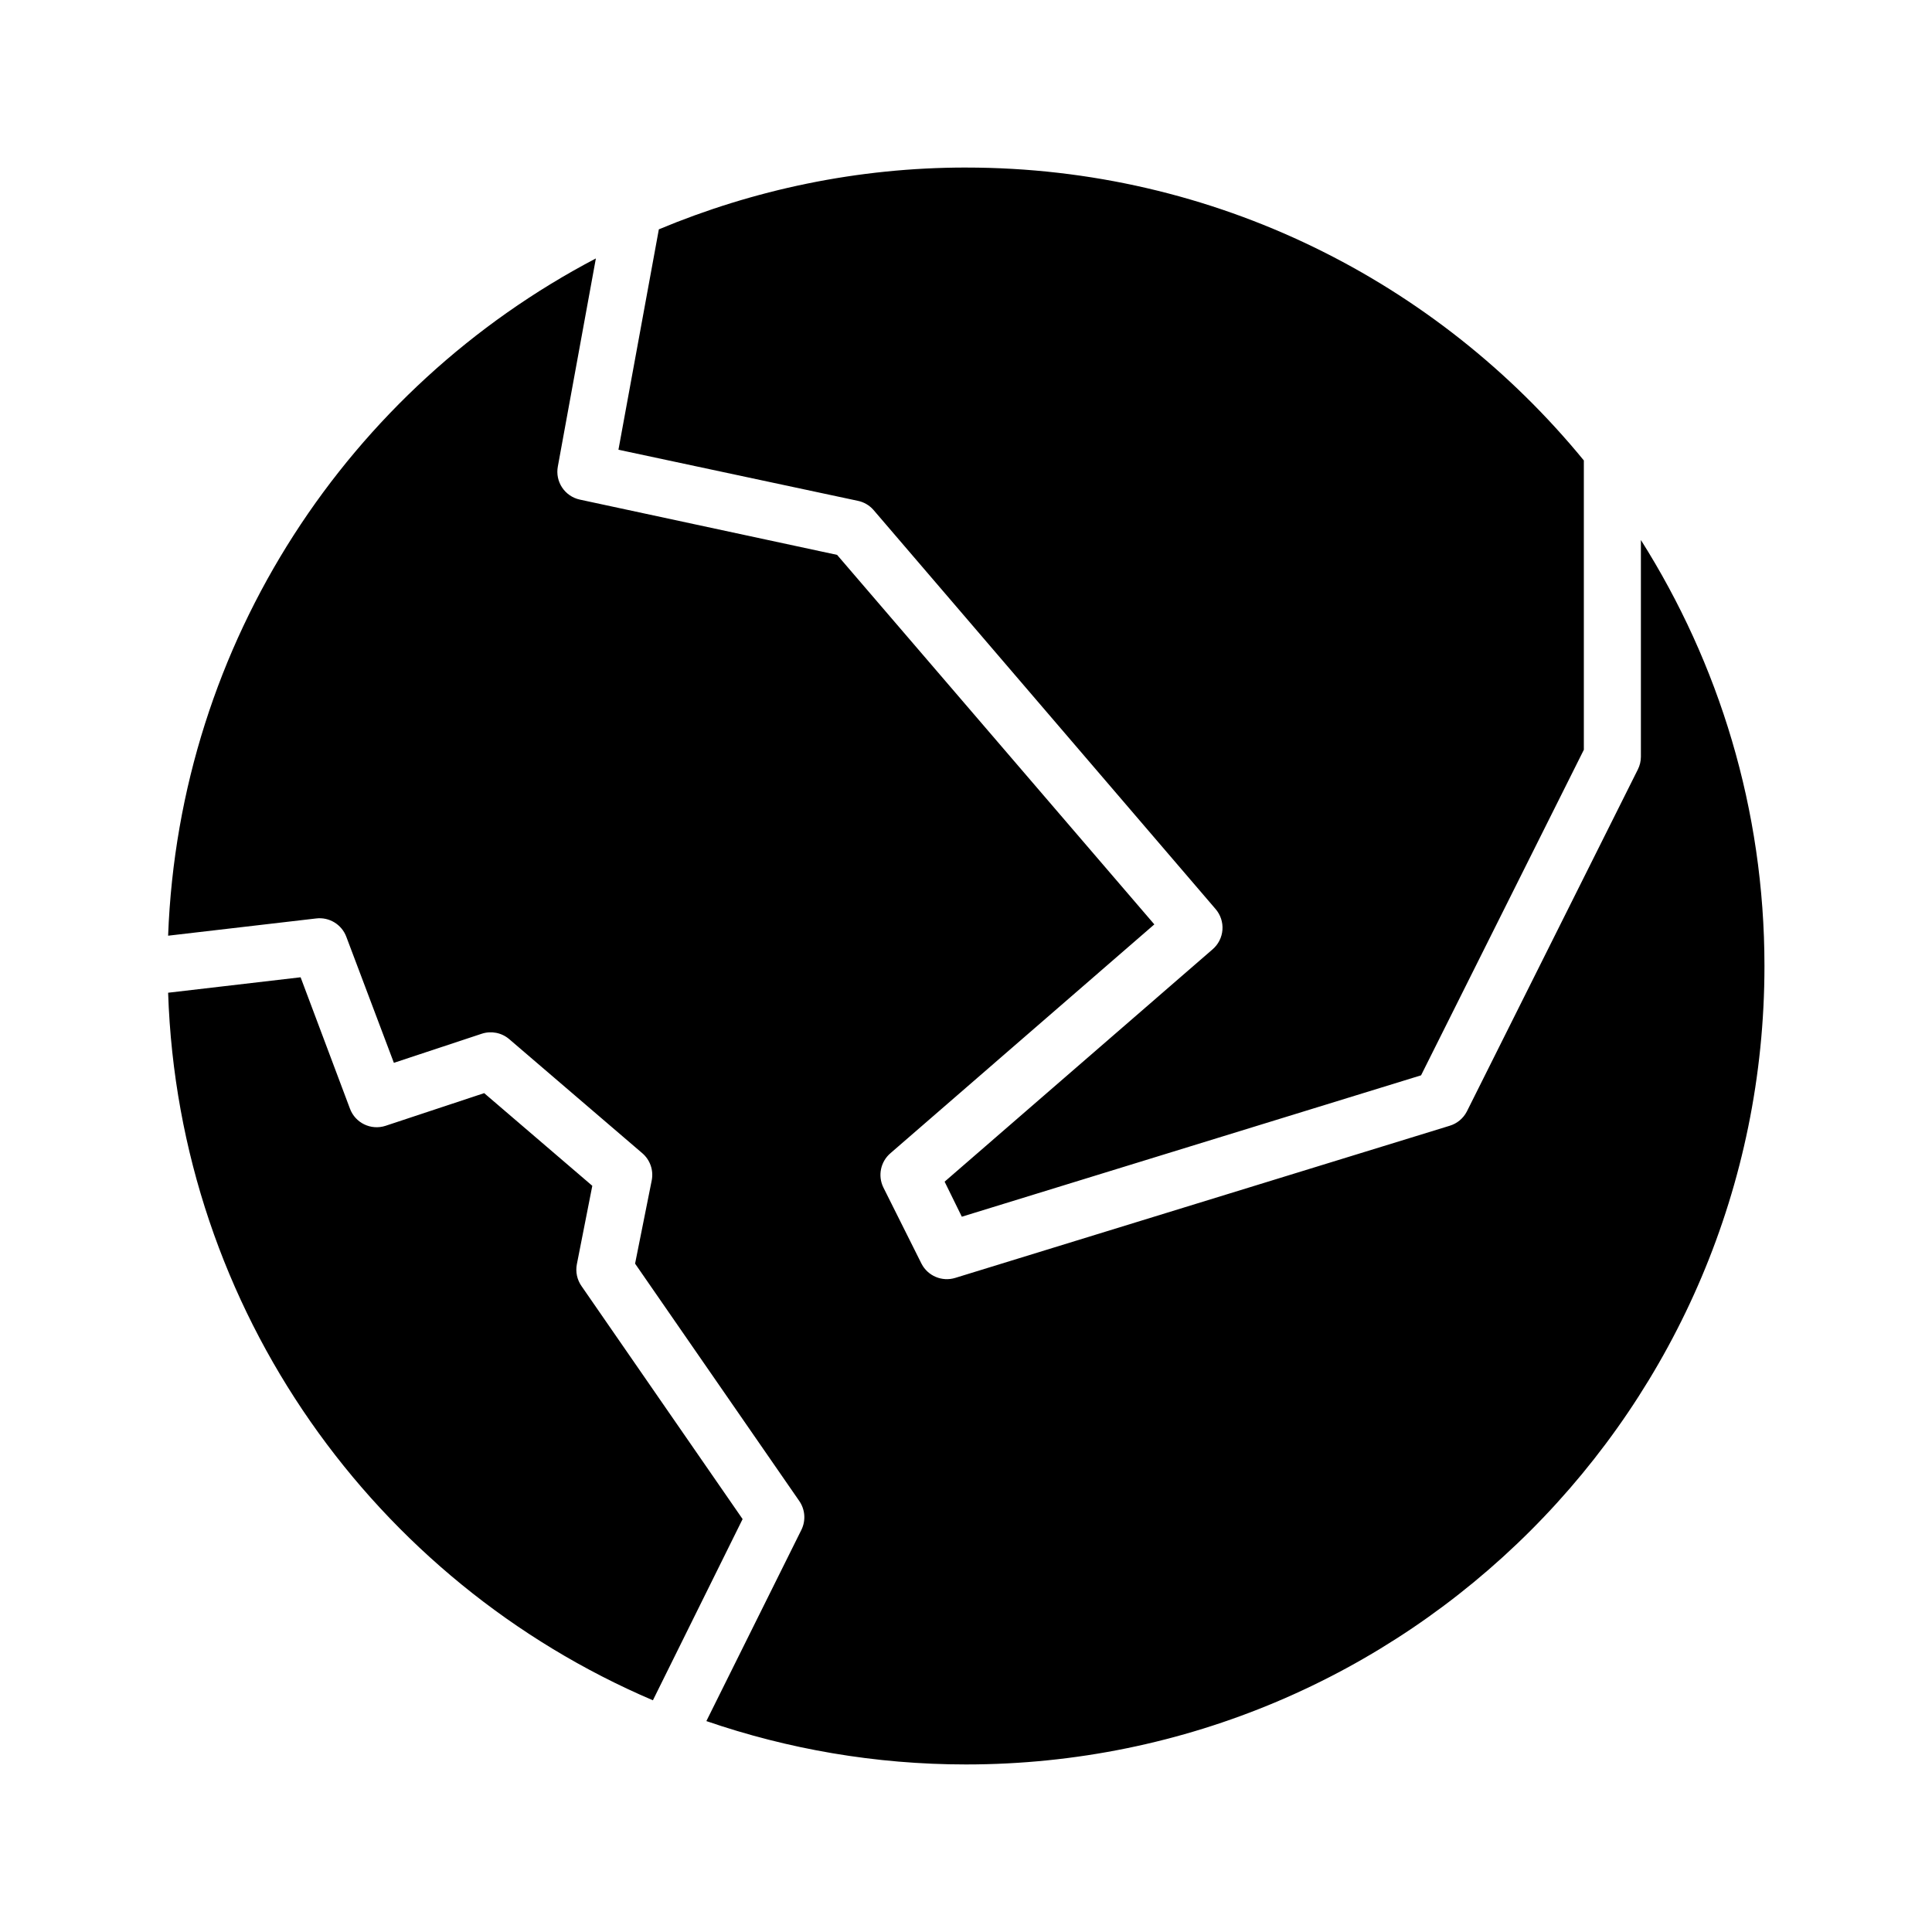
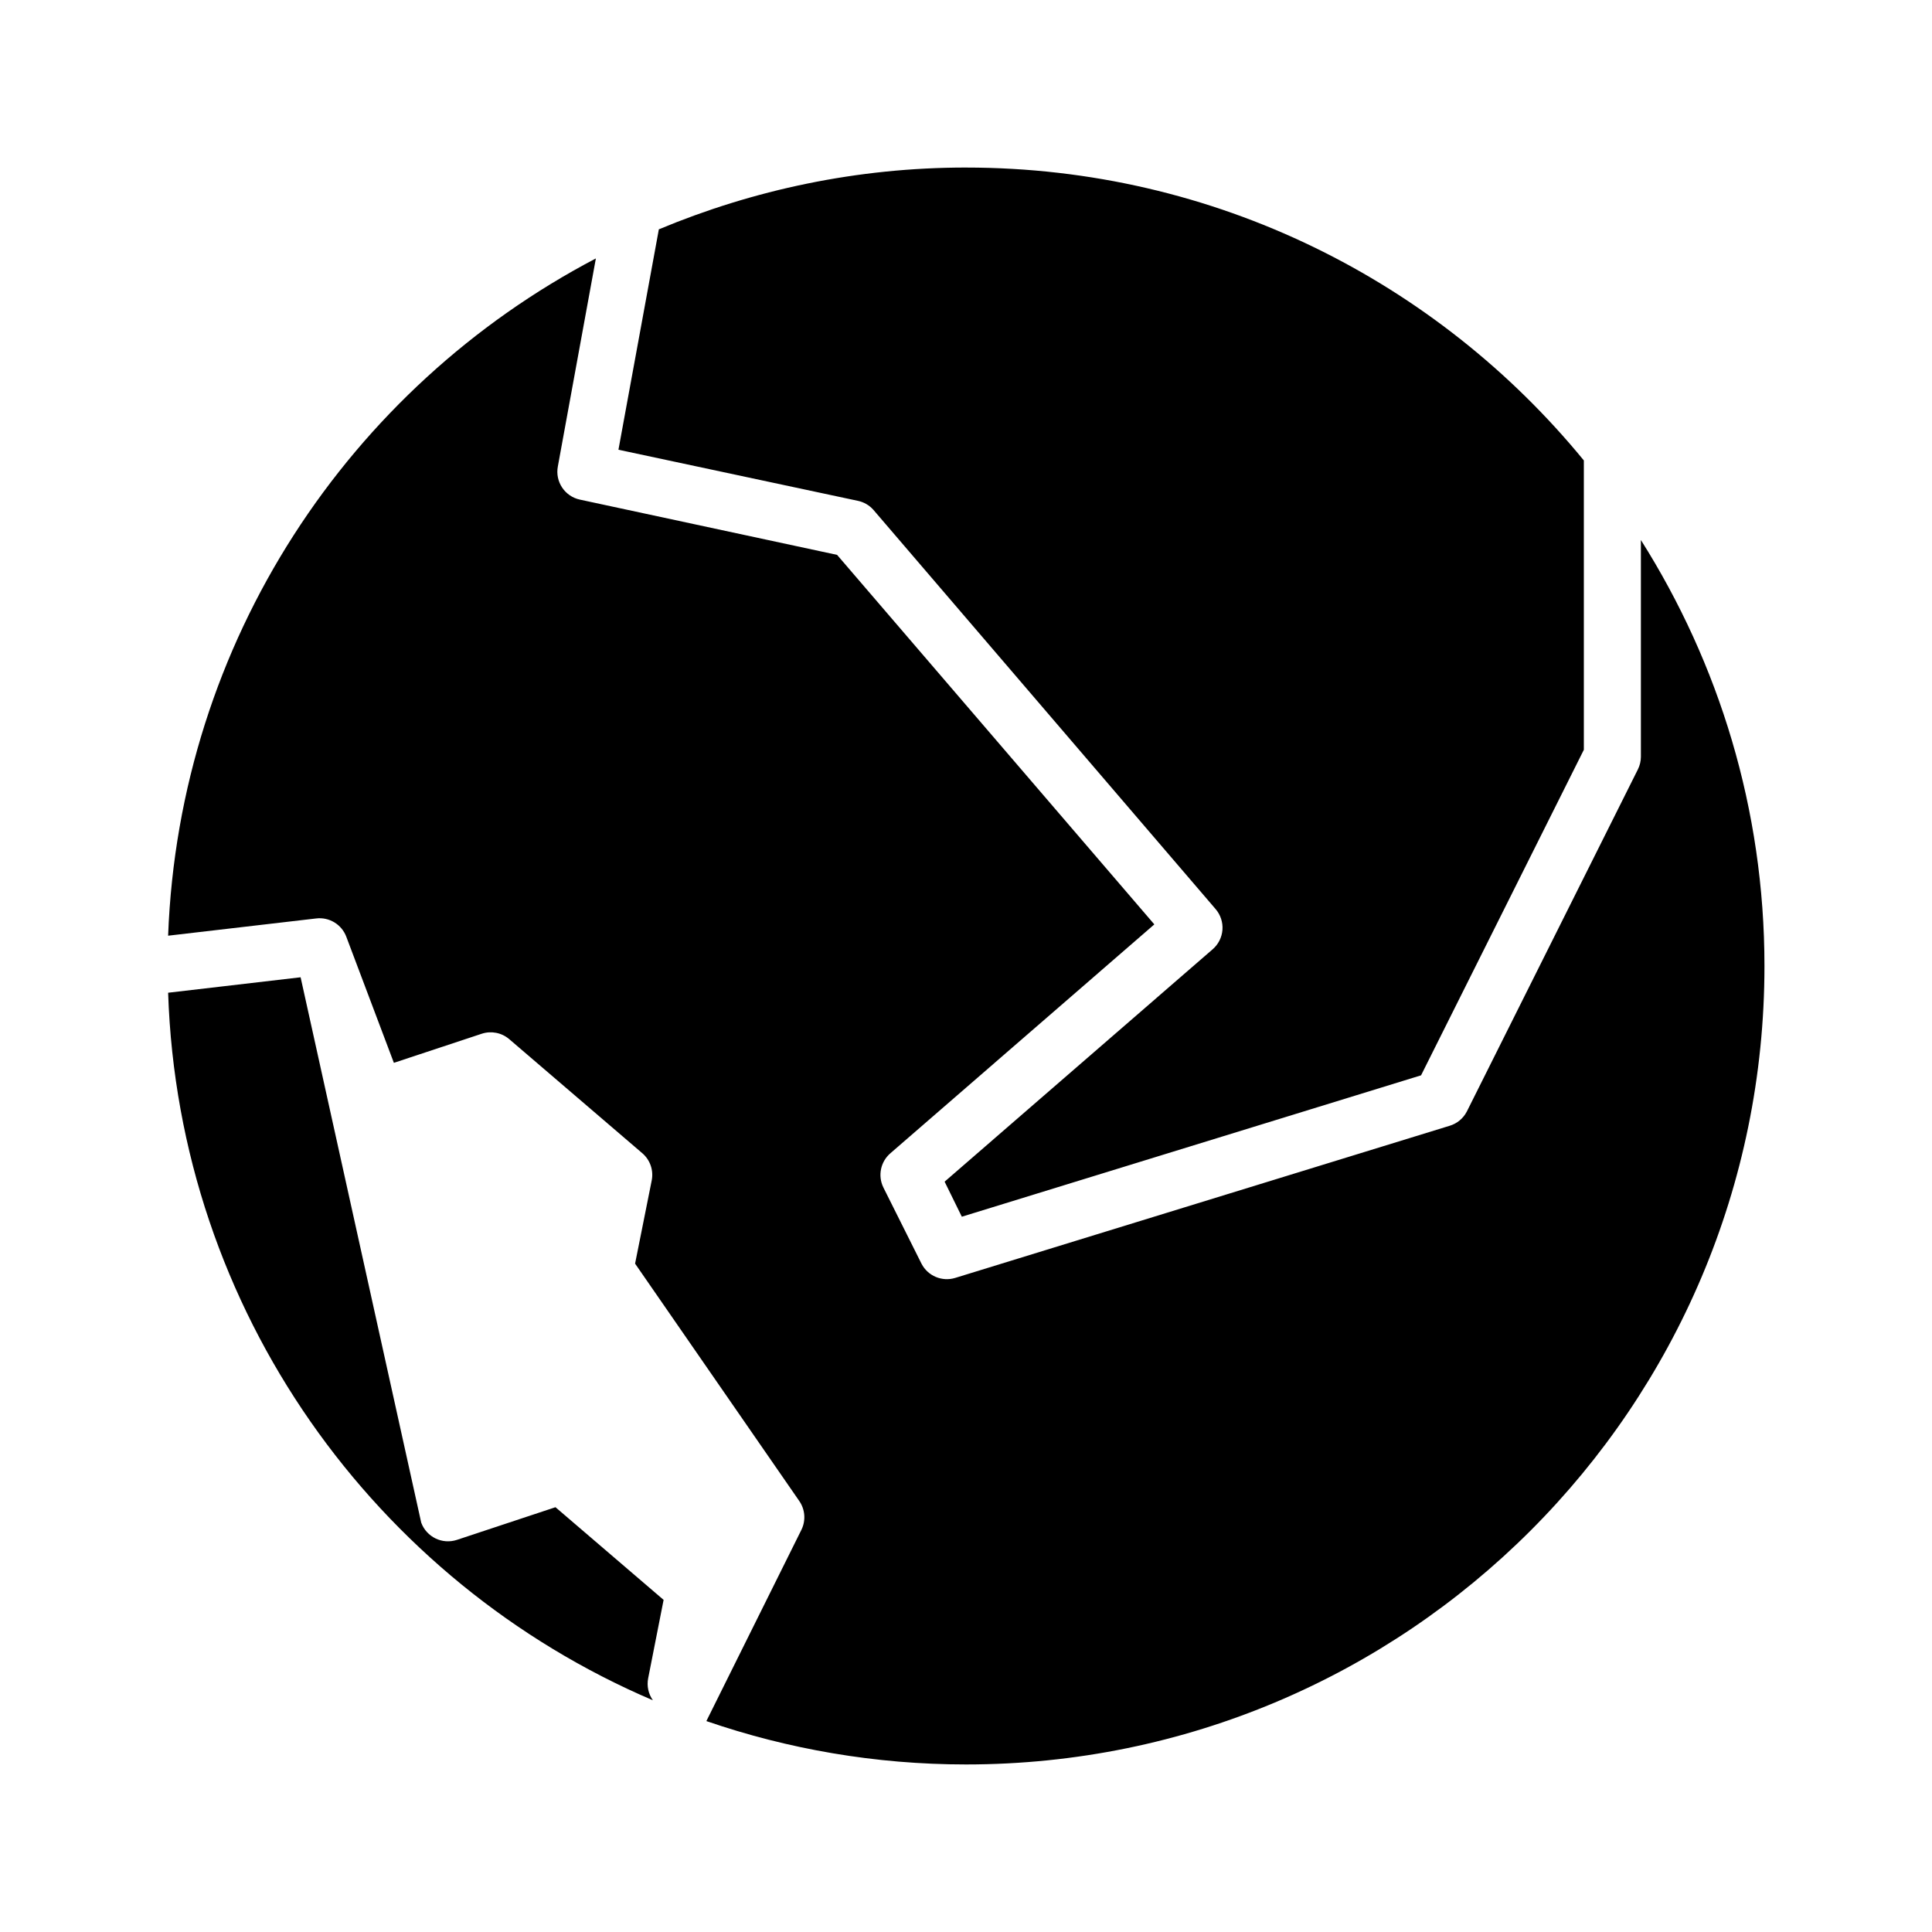
<svg xmlns="http://www.w3.org/2000/svg" fill="#000000" width="800px" height="800px" version="1.1" viewBox="144 144 512 512">
-   <path d="m400 188.4c-28.867 0-56.328 5.91-81.398 16.375l-10.707 58.41 63.449 13.539c1.582 0.328 3.016 1.156 4.094 2.363l90.688 105.8c1.32 1.523 1.984 3.508 1.836 5.519-0.148 2.008-1.094 3.879-2.625 5.188l-71.004 61.559 4.562 9.289 121.7-37.469 43.141-86.277v-76.676c-38.809-47.375-97.723-77.617-163.74-77.617zm-98.086 24.09c-65.258 34.188-110.43 101.42-113.36 179.48l39.203-4.566c3.484-0.438 6.812 1.586 8.031 4.883l12.594 33.375 23.301-7.715c2.496-0.816 5.238-0.281 7.242 1.418l35.27 30.23c2.09 1.777 3.055 4.547 2.516 7.242l-4.406 22.039 43.453 62.82c1.609 2.262 1.852 5.223 0.629 7.715l-25.191 50.695c21.574 7.414 44.715 11.492 68.805 11.492 116.86 0 211.6-94.734 211.6-211.6 0-41.527-12.082-80.207-32.746-112.89v57.465c-0.008 1.148-0.277 2.281-0.789 3.309l-45.34 90.684c-0.945 1.828-2.594 3.195-4.566 3.781l-130.99 40.305c-3.512 1.09-7.301-0.504-8.973-3.781l-10.078-20.152c-1.547-3.113-0.766-6.883 1.891-9.129l69.902-60.617-84.074-97.926-68.168-14.645c-4.016-0.867-6.606-4.781-5.828-8.816zm-78.25 190.5-35.109 4.094c2.789 84.34 54.93 156.12 128.47 187.51l23.773-48.02-42.668-61.715c-1.199-1.688-1.652-3.793-1.258-5.824l4.094-20.785-28.656-24.559-26.133 8.66c-3.863 1.266-8.039-0.75-9.445-4.566z" />
+   <path d="m400 188.4c-28.867 0-56.328 5.91-81.398 16.375l-10.707 58.41 63.449 13.539c1.582 0.328 3.016 1.156 4.094 2.363l90.688 105.8c1.32 1.523 1.984 3.508 1.836 5.519-0.148 2.008-1.094 3.879-2.625 5.188l-71.004 61.559 4.562 9.289 121.7-37.469 43.141-86.277v-76.676c-38.809-47.375-97.723-77.617-163.74-77.617zm-98.086 24.09c-65.258 34.188-110.43 101.42-113.36 179.48l39.203-4.566c3.484-0.438 6.812 1.586 8.031 4.883l12.594 33.375 23.301-7.715c2.496-0.816 5.238-0.281 7.242 1.418l35.27 30.23c2.09 1.777 3.055 4.547 2.516 7.242l-4.406 22.039 43.453 62.82c1.609 2.262 1.852 5.223 0.629 7.715l-25.191 50.695c21.574 7.414 44.715 11.492 68.805 11.492 116.86 0 211.6-94.734 211.6-211.6 0-41.527-12.082-80.207-32.746-112.89v57.465c-0.008 1.148-0.277 2.281-0.789 3.309l-45.34 90.684c-0.945 1.828-2.594 3.195-4.566 3.781l-130.99 40.305c-3.512 1.09-7.301-0.504-8.973-3.781l-10.078-20.152c-1.547-3.113-0.766-6.883 1.891-9.129l69.902-60.617-84.074-97.926-68.168-14.645c-4.016-0.867-6.606-4.781-5.828-8.816zm-78.25 190.5-35.109 4.094c2.789 84.34 54.93 156.12 128.47 187.51c-1.199-1.688-1.652-3.793-1.258-5.824l4.094-20.785-28.656-24.559-26.133 8.66c-3.863 1.266-8.039-0.75-9.445-4.566z" />
</svg>